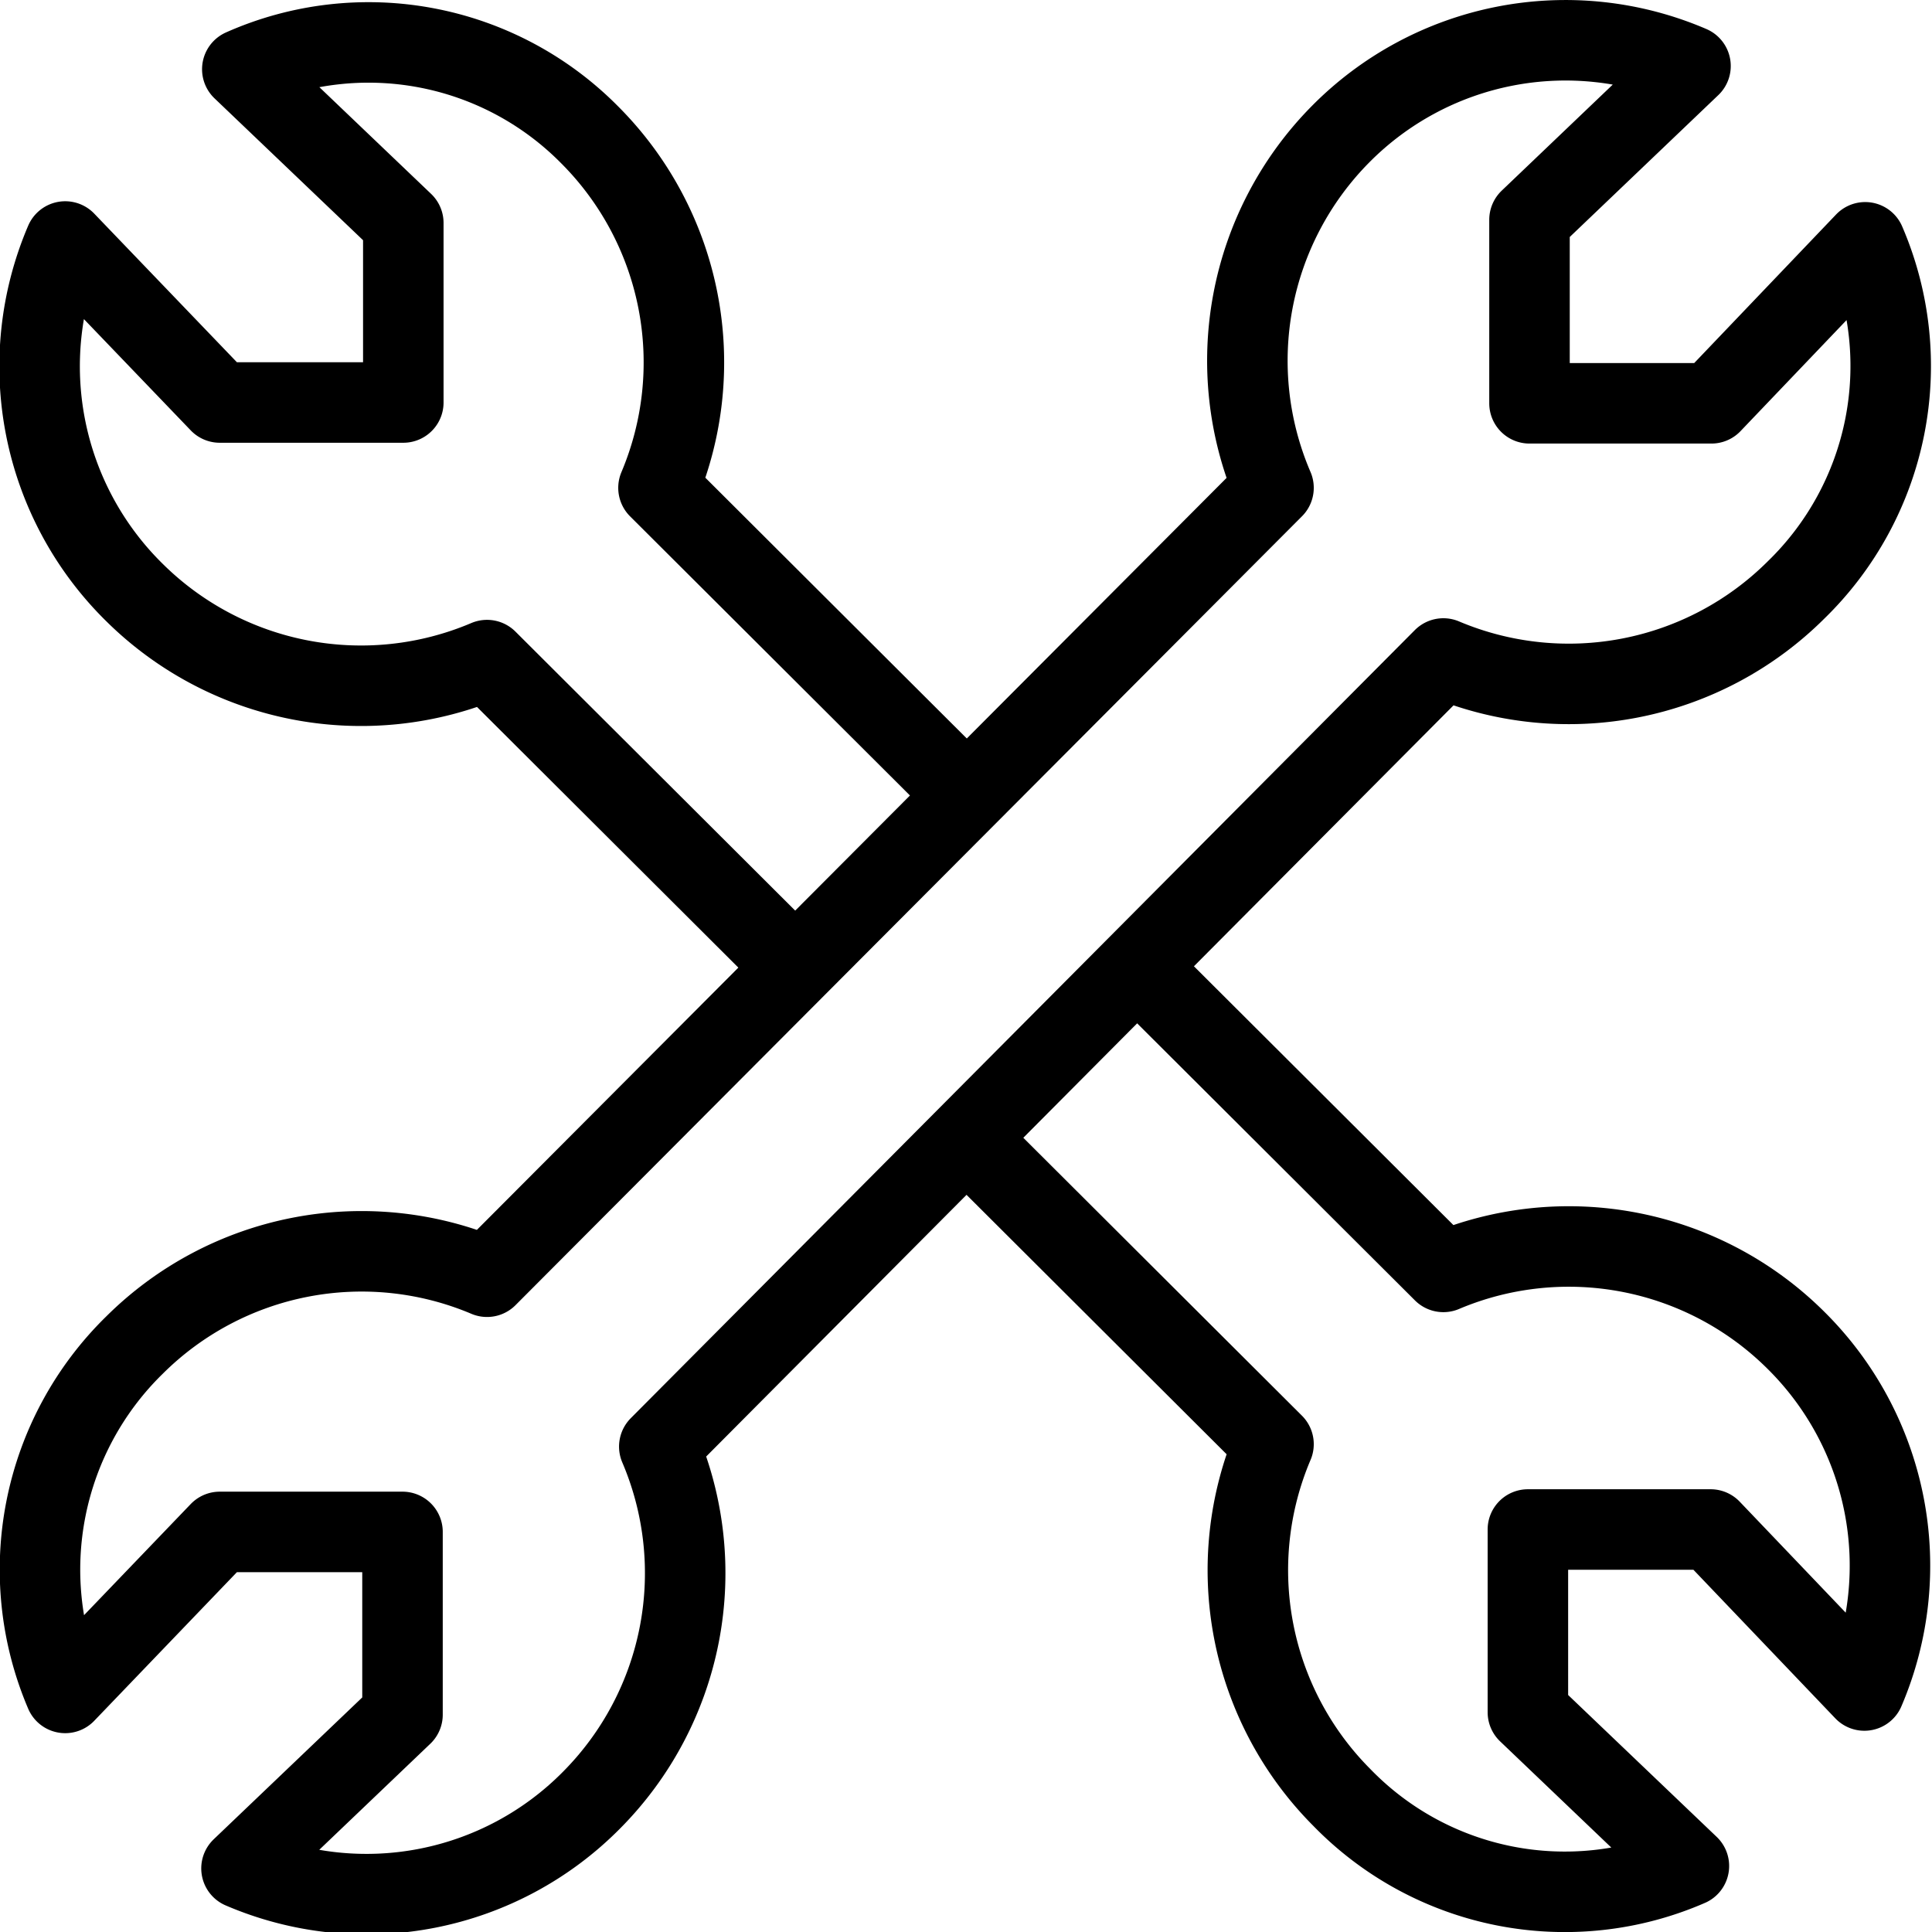
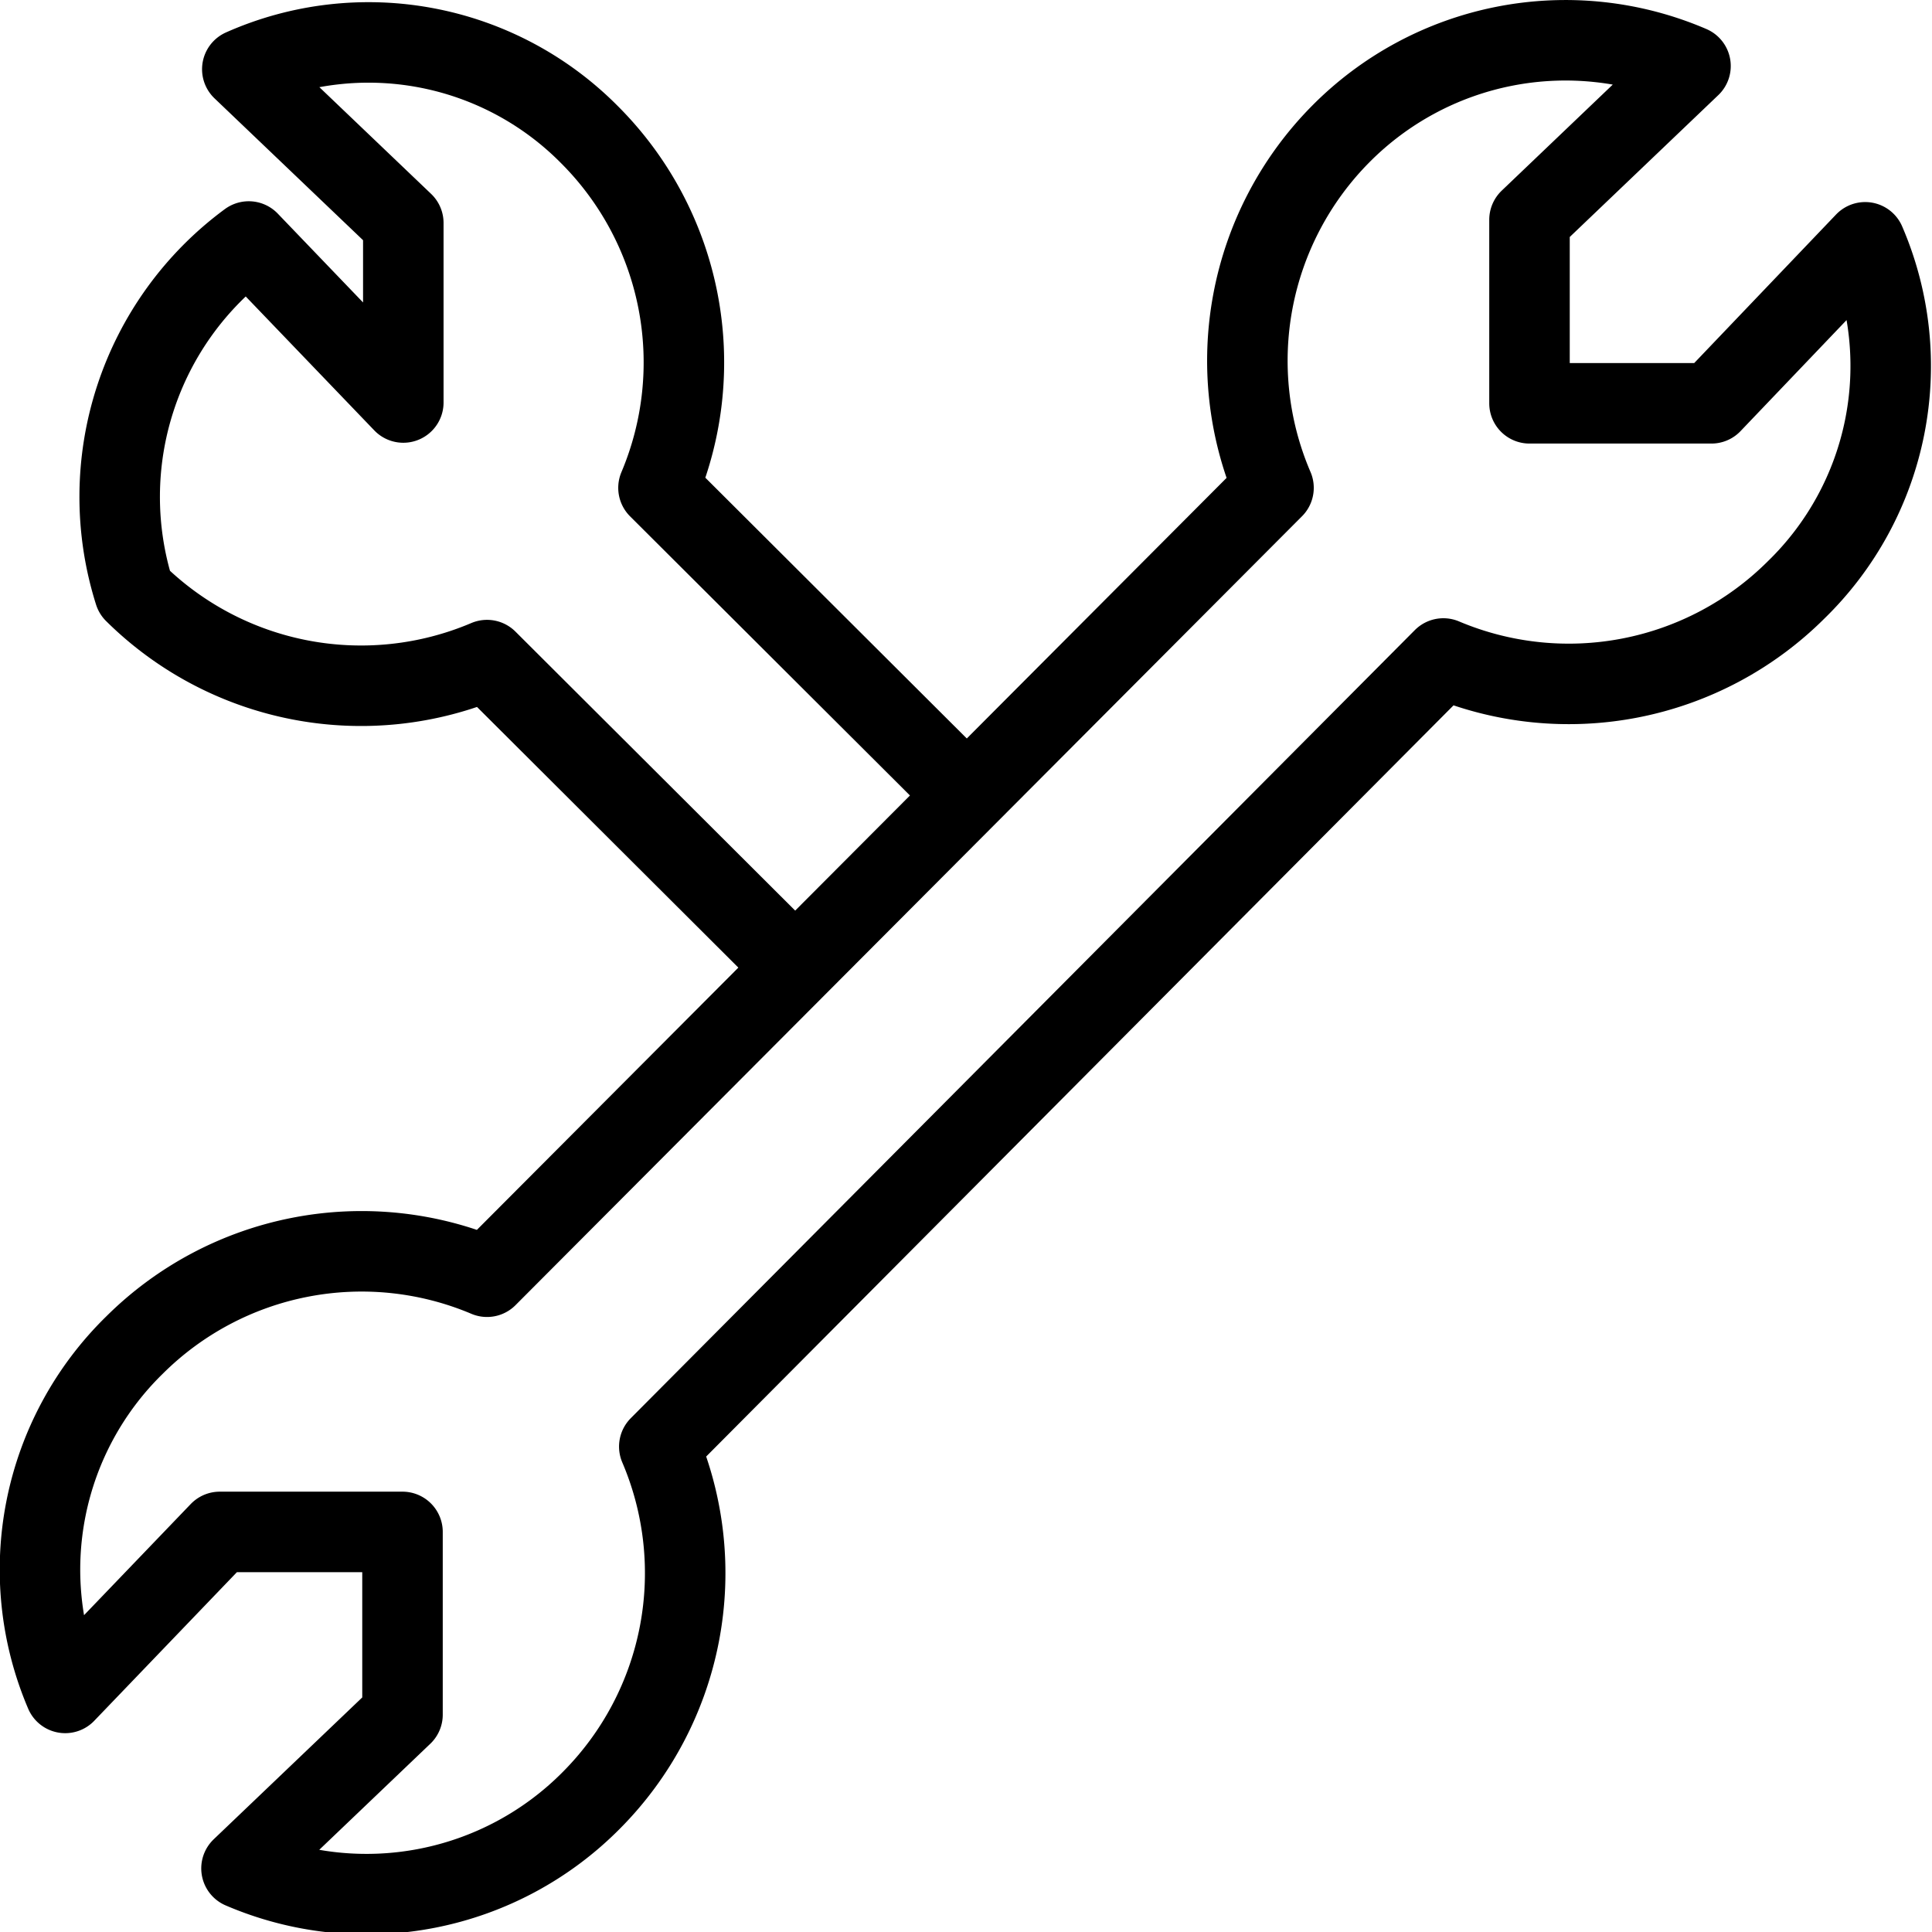
<svg xmlns="http://www.w3.org/2000/svg" id="Outline_Icons" data-name="Outline Icons" viewBox="0 0 24 24">
  <defs>
    <style>.cls-1{fill:none;stroke:#000;stroke-linejoin:round;}</style>
  </defs>
  <path class="cls-1" d="M18,8.32a4,4,0,0,0,4.38-.85,3.88,3.88,0,0,0,.86-4.32l-1.91,2H19.07V2.87l2-1.91a3.93,3.93,0,0,0-4.35.85,4,4,0,0,0-.83,4.39L6.12,16a4,4,0,0,0-4.38.85,3.9,3.9,0,0,0-.86,4.32l1.92-2H5.07v2.27l-2,1.91a3.93,3.93,0,0,0,4.35-.85,4,4,0,0,0,.84-4.39Z" transform="translate(-0.07 -0.14)" />
-   <path class="cls-1" d="M12.07,14.27l3.82,3.81a4,4,0,0,0,.85,4.39,3.86,3.86,0,0,0,4.31.85l-2-1.91V19.14h2.27l1.91,2a3.94,3.94,0,0,0-.85-4.35A4,4,0,0,0,18,15.94l-3.81-3.8" transform="translate(-0.07 -0.14)" />
-   <path class="cls-1" d="M12.06,10,8.25,6.2a4,4,0,0,0-.86-4.39A3.86,3.86,0,0,0,3.08,1l2,1.91V5.14H2.8l-1.92-2A3.94,3.94,0,0,0,1.74,7.5a4,4,0,0,0,4.38.84l3.81,3.8" transform="translate(-0.07 -0.14)" />
+   <path class="cls-1" d="M12.06,10,8.25,6.2a4,4,0,0,0-.86-4.39A3.86,3.86,0,0,0,3.08,1l2,1.91V5.14l-1.92-2A3.94,3.94,0,0,0,1.74,7.5a4,4,0,0,0,4.38.84l3.81,3.8" transform="translate(-0.07 -0.14)" />
</svg>